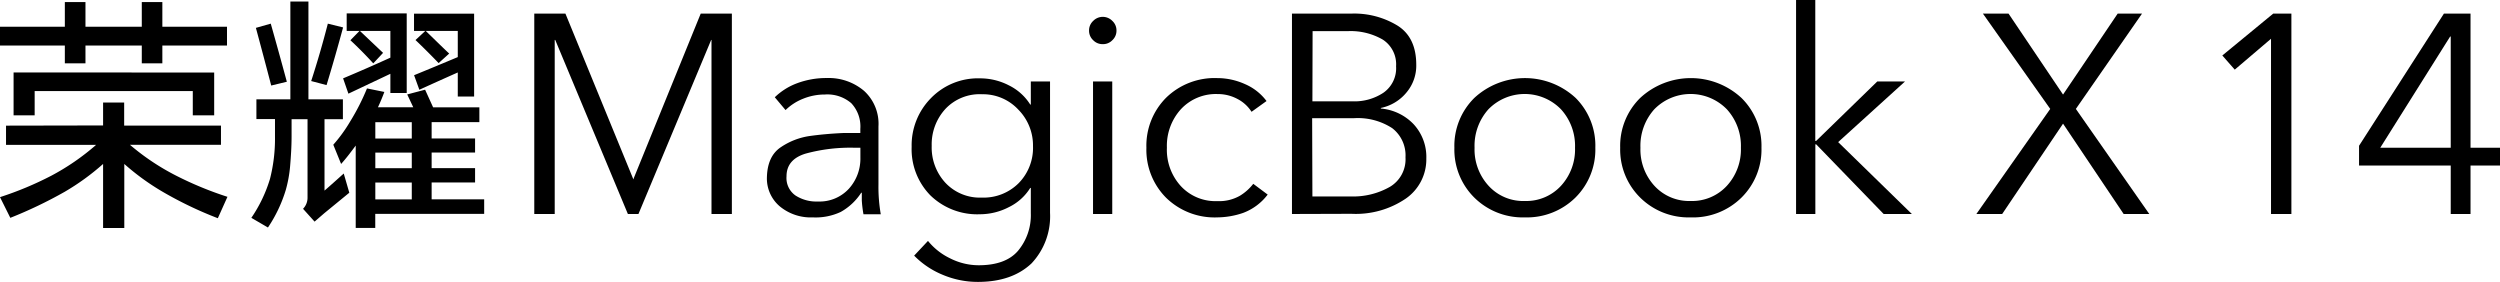
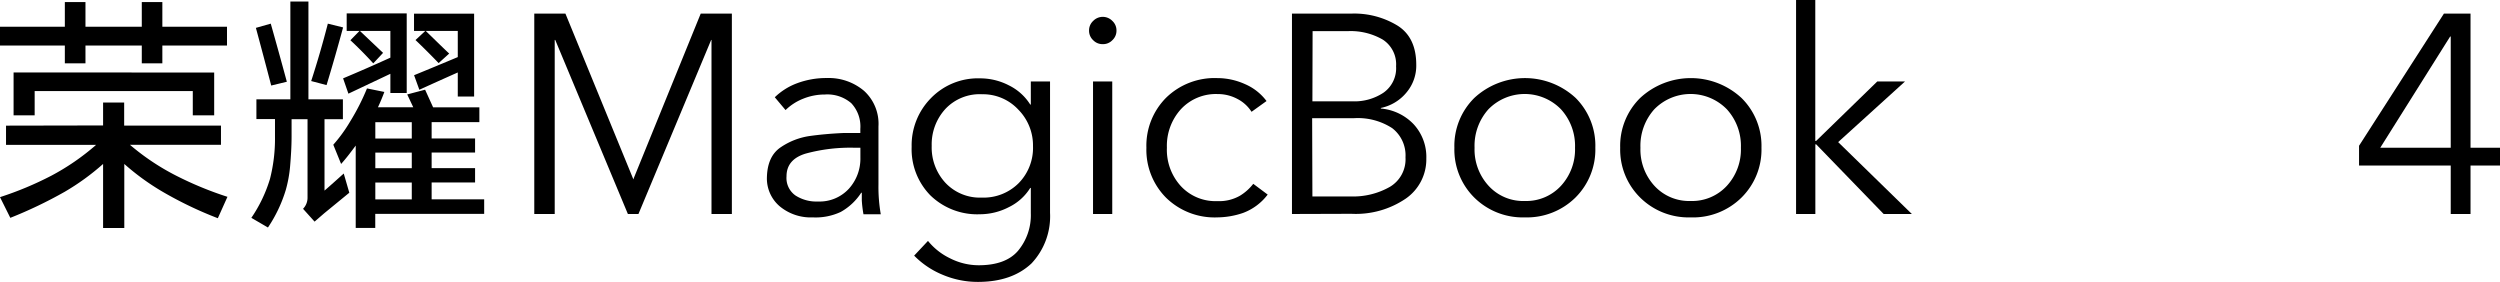
<svg xmlns="http://www.w3.org/2000/svg" viewBox="0 0 390.2 44">
  <g id="图层_2" data-name="图层 2">
    <g id="图层_1-2" data-name="图层 1">
      <path d="M16.09,19.58V16h3.29v3.6H34.49v3H20.28a36.8,36.8,0,0,0,7.22,4.82,54.37,54.37,0,0,0,8,3.3L34,34.06a59.59,59.59,0,0,1-8.6-4.12,37.59,37.59,0,0,1-6-4.35v10H16.09v-10a37.23,37.23,0,0,1-6,4.35A68,68,0,0,1,1.61,34L0,30.77a52.23,52.23,0,0,0,8-3.34,36.69,36.69,0,0,0,7-4.82H.94v-3ZM25.34.32V4.17H35.43V7.11H25.34V9.89H22.13V7.11H13.34V9.89H10.12V7.11H0V4.17H10.12V.32h3.22V4.17h8.79V.32Zm8.09,11V18H30.09V14.21H5.41V18H2.12V11.31Z" />
      <path d="M45.32,15.5V.24h2.82V15.5h5.38v3.1H50.65V29.75c1-.87,2-1.76,3-2.67l.87,3-3.93,3.22-1.49,1.29-1.8-2a2.47,2.47,0,0,0,.7-1.76V18.6H45.51v2.67c0,1.57-.1,3.13-.23,4.67a19.82,19.82,0,0,1-.67,3.69,21.73,21.73,0,0,1-2.79,5.88L39.23,34a22,22,0,0,0,2.91-6.08,25.34,25.34,0,0,0,.78-6.59c0-.92,0-1.83,0-2.75h-2.9V15.5ZM42.26,3.69q1.29,4.56,2.51,9.07l-2.44.59c-.78-3-1.58-6-2.39-9Zm8.9,0,2.39.59c-.81,3-1.67,6-2.58,9l-2.4-.63Q50,8.24,51.16,3.73ZM66.35,14l1.25,2.75h7.22v2.31H67.37v2.55h6.78v2.2H67.37v2.43h6.78v2.24H67.37v2.63h8.2v2.27h-17v2.2H55.52V22.72c-.74,1-1.49,2-2.28,2.87l-1.22-3a23.46,23.46,0,0,0,2.67-3.69,34.88,34.88,0,0,0,2.59-5.1l2.71.55c-.31.83-.64,1.63-1,2.39H64.5l-.94-2ZM63.48,2.09V14.52H60.93v-3l-6.55,3.1-.83-2.39Q57.24,10.68,60.93,9V4.83H56.18Q58,6.56,59.79,8.25L58.26,9.89Q56.54,8,54.69,6.28l1.42-1.45h-2V2.09Zm-4.9,19.53h5.69V19.07H58.58Zm0,4.63h5.69V23.82H58.58Zm0,4.87h5.69V28.49H58.58ZM74,2.13V15.07H71.45V11.31q-3,1.33-6,2.7l-.82-2.27Q68,10.36,71.45,8.91V4.83h-5C67.67,6,68.88,7.21,70.11,8.36L68.46,9.85c-1.17-1.22-2.38-2.43-3.61-3.6l1.53-1.42H64.62V2.13Z" />
      <path d="M83.39,33.4V2.12h4.86L98.86,28l.09-.27L109.37,2.12h4.86V33.4h-3.18V6.23H111L99.65,33.4H98L86.66,6.23h-.08V33.4Z" />
      <path d="M126.86,33.93a7.57,7.57,0,0,1-5.16-1.73,5.69,5.69,0,0,1-2-4.55c.06-2.2.79-3.77,2.21-4.7a10.76,10.76,0,0,1,4.46-1.72c1.56-.22,3.31-.38,5.26-.47l2.65,0v-.66a5.29,5.29,0,0,0-1.42-4,5.72,5.72,0,0,0-4.11-1.35,9,9,0,0,0-3.4.66,8.26,8.26,0,0,0-2.74,1.77l-1.68-2A10,10,0,0,1,124.39,13a13,13,0,0,1,4.68-.82,8.52,8.52,0,0,1,5.79,2,6.94,6.94,0,0,1,2.25,5.56v9.06a25,25,0,0,0,.36,4.64h-2.7a18.14,18.14,0,0,1-.26-2.17c0-.59,0-1,0-1.19h-.09a9.08,9.08,0,0,1-3.2,3A9.24,9.24,0,0,1,126.86,33.93Zm.8-2.48a6.21,6.21,0,0,0,4.84-2,7,7,0,0,0,1.79-4.86V23.06h-.89a26.46,26.46,0,0,0-7.64.91c-2,.6-3,1.79-3,3.55a3.33,3.33,0,0,0,1.41,3A6,6,0,0,0,127.66,31.45Z" />
      <path d="M152.62,44a14.05,14.05,0,0,1-5.46-1.1,13.34,13.34,0,0,1-4.48-3l2.16-2.3a10,10,0,0,0,3.45,2.72,9.87,9.87,0,0,0,4.46,1.08q4.2,0,6.14-2.25a8.68,8.68,0,0,0,2-5.88V29.33h-.09a8.06,8.06,0,0,1-3.34,3,9.79,9.79,0,0,1-4.48,1.11,10.5,10.5,0,0,1-7.76-2.94,10.28,10.28,0,0,1-2.93-7.58,10.48,10.48,0,0,1,3-7.59,10.23,10.23,0,0,1,7.69-3.1,9.71,9.71,0,0,1,4.48,1.09,8.15,8.15,0,0,1,3.34,3h.09V12.72h3v20.5A10.7,10.7,0,0,1,161,41.11C159,43,156.24,44,152.62,44Zm.62-13.16A7.73,7.73,0,0,0,159,28.58a7.85,7.85,0,0,0,2.23-5.78,7.94,7.94,0,0,0-2.3-5.7,7.53,7.53,0,0,0-5.65-2.39A7.35,7.35,0,0,0,147.56,17a8.18,8.18,0,0,0-2.14,5.77,8.12,8.12,0,0,0,2.12,5.74A7.38,7.38,0,0,0,153.24,30.84Z" />
      <path d="M172.1,6.89a2,2,0,0,1-1.48-.62,2,2,0,0,1-.64-1.5,2,2,0,0,1,.64-1.5,2.08,2.08,0,0,1,3,0,2,2,0,0,1,.64,1.5,2,2,0,0,1-.64,1.5A2,2,0,0,1,172.1,6.89ZM170.6,33.4V12.72h3V33.4Z" />
      <path d="M190,33.93a10.83,10.83,0,0,1-8-3.07,10.6,10.6,0,0,1-3.07-7.8,10.6,10.6,0,0,1,3.07-7.8,10.83,10.83,0,0,1,8-3.07,10.51,10.51,0,0,1,4.3.93,8.27,8.27,0,0,1,3.38,2.65l-2.34,1.68a5.7,5.7,0,0,0-2.19-2,6.48,6.48,0,0,0-3.11-.77,7.44,7.44,0,0,0-5.72,2.36,8.49,8.49,0,0,0-2.19,6,8.39,8.39,0,0,0,2.17,6,7.36,7.36,0,0,0,5.7,2.35,6.52,6.52,0,0,0,3.53-.84,7.61,7.61,0,0,0,2.08-1.86l2.25,1.68A8.58,8.58,0,0,1,194,33.24,12.7,12.7,0,0,1,190,33.93Z" />
      <path d="M201.65,33.4V2.12H211A13,13,0,0,1,218.13,4q2.93,1.85,2.92,6.14a6.49,6.49,0,0,1-1.53,4.3,7,7,0,0,1-4,2.41v.09a8,8,0,0,1,5.1,2.43,7.51,7.51,0,0,1,2,5.39A7.44,7.44,0,0,1,219.41,31a13.85,13.85,0,0,1-8.48,2.37Zm3.19-17.58h6.4a8.16,8.16,0,0,0,4.66-1.33,4.65,4.65,0,0,0,2-4.15,4.58,4.58,0,0,0-2.08-4.16,10,10,0,0,0-5.43-1.32h-5.52Zm0,14.84h5.91a11.61,11.61,0,0,0,6.19-1.5,5,5,0,0,0,2.43-4.6A5.35,5.35,0,0,0,217.29,20a9.84,9.84,0,0,0-6-1.55h-6.49Z" />
      <path d="M238,33.93a10.75,10.75,0,0,1-7.89-3.09A10.55,10.55,0,0,1,227,23.06a10.51,10.51,0,0,1,3.11-7.77,11.64,11.64,0,0,1,15.82,0A10.51,10.51,0,0,1,249,23.06a10.55,10.55,0,0,1-3.11,7.78A10.79,10.79,0,0,1,238,33.93Zm0-2.56A7.35,7.35,0,0,0,243.64,29a8.38,8.38,0,0,0,2.19-5.94,8.47,8.47,0,0,0-2.19-6,7.91,7.91,0,0,0-11.33,0,8.53,8.53,0,0,0-2.16,6A8.38,8.38,0,0,0,232.34,29,7.3,7.3,0,0,0,238,31.37Z" />
      <path d="M263.86,33.93A10.73,10.73,0,0,1,256,30.84a10.52,10.52,0,0,1-3.12-7.78A10.48,10.48,0,0,1,256,15.29a11.63,11.63,0,0,1,15.81,0,10.48,10.48,0,0,1,3.12,7.77,10.52,10.52,0,0,1-3.12,7.78A10.77,10.77,0,0,1,263.86,33.93Zm0-2.56A7.37,7.37,0,0,0,269.53,29a8.38,8.38,0,0,0,2.19-5.94,8.47,8.47,0,0,0-2.19-6,7.91,7.91,0,0,0-11.33,0,8.53,8.53,0,0,0-2.16,6A8.38,8.38,0,0,0,258.22,29,7.33,7.33,0,0,0,263.86,31.37Z" />
      <path d="M280.33,33.4V0h3V22h.13L293,12.72h4.33l-10.43,9.46L298.4,33.4H294L283.47,22.53h-.13V33.4Z" />
-       <path d="M308.47,33.4,320,17,309.49,2.12h4L322,14.76l8.53-12.64h3.8L324,17,335.46,33.4h-4L322,19.3l-9.5,14.1Z" />
-       <path d="M354.46,33.4V6.05l-5.66,4.82-1.94-2.21,7.95-6.54h2.83V33.4Z" />
      <path d="M382.51,33.4V25.84H368.2V22.75L381.45,2.12h4.15V23.06h4.6v2.78h-4.6V33.4Zm-11-10.34h11V5.7h-.09Z" />
    </g>
  </g>
</svg>